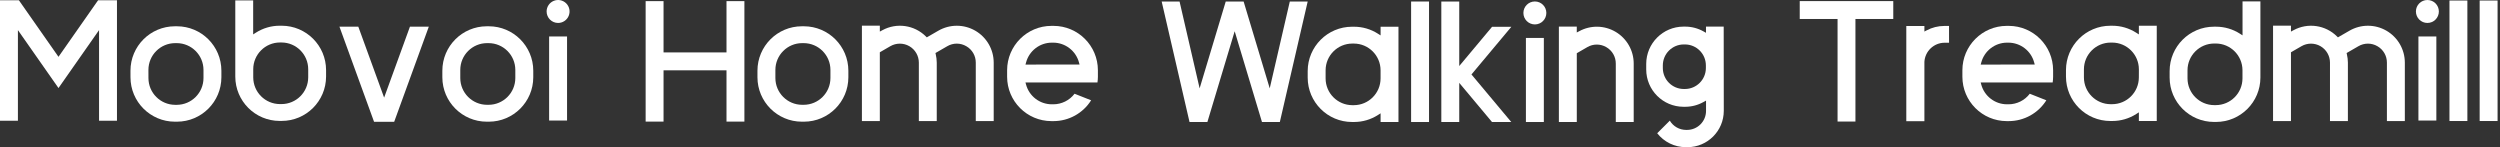
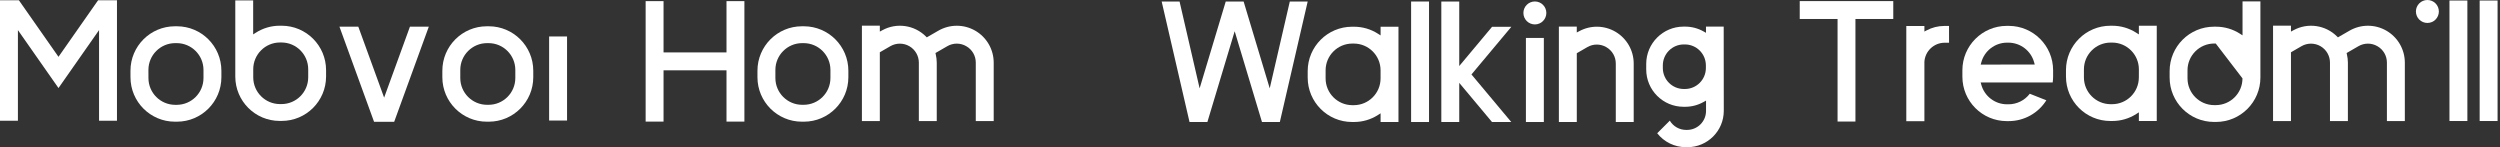
<svg xmlns="http://www.w3.org/2000/svg" width="747px" height="44px" viewBox="0 0 747 44" version="1.1">
  <rect x="0" y="0" width="747" height="44" fill="#333333" stroke="none" />
  <title>资源 6</title>
  <g id="Page-1" stroke="none" stroke-width="1" fill="none" fill-rule="evenodd">
    <g id="Mobvoi-Home-Walking-Treadmill-w" transform="translate(-217, -361)" fill="#FFFFFF" fill-rule="nonzero">
      <g id="资源-6" transform="translate(217, 361)">
        <path d="M515.04,7.953 L509.751,7.953 L509.751,9.801 L508.98,9.37 C507.32,8.444 505.452,7.956 503.551,7.953 L503.02,7.953 C496.873,7.968 491.896,12.952 491.89,19.099 L491.89,20.759 C491.895,26.911 496.88,31.898 503.032,31.905 L503.563,31.905 C505.464,31.903 507.333,31.416 508.992,30.487 L509.763,30.06 L509.763,33.155 C509.759,36.282 507.224,38.815 504.097,38.817 L503.794,38.817 C501.801,38.814 499.957,37.763 498.939,36.05 L495.173,39.815 C497.23,42.434 500.373,43.966 503.703,43.976 L504.219,43.976 C510.208,43.967 515.06,39.113 515.067,33.124 L515.04,7.953 Z M509.717,20.331 C509.712,23.786 506.912,26.586 503.457,26.591 L503.117,26.591 C499.661,26.588 496.859,23.788 496.854,20.331 L496.854,19.536 C496.859,16.08 499.661,13.281 503.117,13.279 L503.457,13.279 C506.912,13.282 509.712,16.081 509.717,19.536 L509.717,20.331 Z" id="形状" />
        <polygon id="路径" points="451.598 7.999 445.838 7.999 436.022 19.73 436.022 0.452 430.666 0.452 430.666 36.456 436.022 36.456 436.022 24.758 445.811 36.456 451.564 36.456 439.672 22.246" />
        <path d="M479.961,14.086 C481.725,15.092 482.81,16.971 482.798,19.002 L482.798,36.456 L488.151,36.456 L488.151,18.993 C488.151,15.109 486.105,11.513 482.767,9.529 C479.429,7.544 475.292,7.464 471.88,9.319 L471.14,9.71 L471.14,7.953 L465.793,7.953 L465.793,36.456 L471.146,36.456 L471.146,15.901 L474.293,14.08 C476.045,13.059 478.211,13.061 479.961,14.086 L479.961,14.086 Z" id="路径" />
        <polygon id="路径" points="385.394 0.452 379.395 26.4 371.594 0.452 366.25 0.452 358.448 26.4 352.452 0.452 347.108 0.452 355.426 36.447 360.77 36.447 368.923 9.337 377.074 36.447 382.418 36.447 390.738 0.452" />
        <path d="M417.863,36.447 L417.863,7.987 L412.52,7.987 L412.52,10.578 L411.746,10.084 C409.618,8.715 407.142,7.987 404.612,7.987 L403.99,7.987 C396.673,7.995 390.745,13.925 390.738,21.241 L390.738,23.199 C390.747,30.514 396.675,36.442 403.99,36.45 L404.612,36.45 C407.142,36.449 409.618,35.721 411.746,34.353 L412.52,33.859 L412.52,36.45 L417.863,36.447 Z M412.514,23.435 C412.509,27.846 408.934,31.42 404.524,31.425 L404.078,31.425 C399.668,31.418 396.096,27.845 396.091,23.435 L396.091,21.008 C396.094,16.598 399.668,13.023 404.078,13.018 L404.524,13.018 C408.934,13.023 412.509,16.597 412.514,21.008 L412.514,23.435 Z" id="形状" />
        <rect id="矩形" x="455.943" y="11.337" width="5.356" height="25.119" />
        <path d="M458.623,7.298 C460.516,7.296 462.05,5.76 462.049,3.867 C462.047,1.974 460.512,0.439 458.619,0.44 C456.725,0.441 455.191,1.976 455.191,3.869 C455.192,5.763 456.728,7.298 458.623,7.298 L458.623,7.298 Z" id="路径" />
        <rect id="矩形" x="421.638" y="0.452" width="5.353" height="36.004" />
        <path d="M226.327,23.086 C226.335,30.412 232.271,36.349 239.597,36.359 L240.222,36.359 C247.548,36.349 253.483,30.412 253.492,23.086 L253.492,21.126 C253.483,13.8 247.548,7.863 240.222,7.853 L239.597,7.853 C232.27,7.862 226.334,13.8 226.327,21.126 L226.327,23.086 Z M231.686,20.886 C231.691,16.471 235.269,12.892 239.685,12.887 L240.131,12.887 C244.547,12.892 248.126,16.47 248.133,20.886 L248.133,23.314 C248.128,27.731 244.548,31.311 240.131,31.316 L239.685,31.316 C235.268,31.311 231.689,27.731 231.686,23.314 L231.686,20.886 Z" id="形状" />
        <path d="M288.725,13.807 C290.49,14.811 291.575,16.689 291.562,18.72 L291.562,36.174 L296.918,36.174 L296.918,18.711 C296.916,14.774 294.815,11.138 291.405,9.169 C287.996,7.201 283.796,7.201 280.386,9.167 L276.927,11.161 L276.657,10.894 C273.209,7.456 267.908,6.7 263.636,9.037 L262.895,9.44 L262.895,7.674 L257.54,7.674 L257.54,36.174 L262.892,36.174 L262.892,15.622 L266.036,13.801 C267.792,12.788 269.955,12.788 271.711,13.801 C273.467,14.814 274.549,16.686 274.551,18.714 L274.551,36.168 L279.901,36.168 L279.901,18.711 C279.894,17.867 279.792,17.028 279.597,16.207 L279.515,15.846 L283.047,13.807 C284.8,12.777 286.973,12.777 288.725,13.807 L288.725,13.807 Z" id="路径" />
-         <path d="M328.052,22.938 L328.052,20.983 C328.045,13.668 322.116,7.739 314.8,7.732 L314.178,7.732 C306.863,7.74 300.935,13.668 300.927,20.983 L300.927,22.938 C300.935,30.253 306.863,36.181 314.178,36.189 L314.8,36.189 C319.363,36.182 323.603,33.833 326.028,29.969 L321.079,28.008 C319.565,30 317.207,31.168 314.706,31.164 L314.257,31.164 C310.662,31.151 307.519,28.736 306.58,25.265 L306.407,24.631 L327.921,24.631 C328.004,24.07 328.047,23.504 328.052,22.938 L328.052,22.938 Z M306.416,19.296 L306.589,18.665 C307.521,15.187 310.665,12.762 314.266,12.745 L314.715,12.745 C318.312,12.76 321.455,15.176 322.396,18.647 L322.569,19.278 L306.416,19.296 Z" id="形状" />
        <polygon id="路径" points="192.917 0.337 192.917 36.335 198.267 36.335 198.267 21.011 217.078 21.011 217.078 36.335 222.428 36.335 222.428 0.337 217.078 0.337 217.078 15.661 198.267 15.661 198.267 0.337" />
        <path d="M38.987,23.086 C38.995,30.413 44.933,36.351 52.26,36.359 L52.885,36.359 C60.21,36.347 66.143,30.411 66.152,23.086 L66.152,21.126 C66.143,13.8 60.208,7.863 52.882,7.853 L52.257,7.853 C44.93,7.862 38.992,13.799 38.984,21.126 L38.987,23.086 Z M44.349,20.886 C44.354,16.471 47.932,12.892 52.348,12.887 L52.8,12.887 C57.216,12.892 60.795,16.47 60.802,20.886 L60.802,23.314 C60.802,27.735 57.221,31.32 52.8,31.325 L52.354,31.325 C47.937,31.32 44.358,27.74 44.355,23.323 L44.349,20.886 Z" id="形状" />
        <path d="M132.173,23.086 C132.181,30.413 138.119,36.351 145.446,36.359 L146.068,36.359 C153.395,36.351 159.332,30.413 159.341,23.086 L159.341,21.126 C159.332,13.799 153.395,7.862 146.068,7.853 L145.446,7.853 C138.119,7.862 132.181,13.799 132.173,21.126 L132.173,23.086 Z M137.532,20.886 C137.539,16.471 141.116,12.894 145.531,12.887 L145.98,12.887 C150.395,12.894 153.972,16.471 153.979,20.886 L153.979,23.314 C153.974,27.73 150.396,31.309 145.98,31.316 L145.531,31.316 C141.115,31.309 137.537,27.73 137.532,23.314 L137.532,20.886 Z" id="形状" />
        <rect id="矩形" x="164.078" y="10.897" width="5.356" height="25.119" />
-         <path d="M166.757,6.858 C168.144,6.858 169.394,6.022 169.925,4.741 C170.456,3.46 170.162,1.985 169.182,1.004 C168.201,0.024 166.726,-0.27 165.445,0.261 C164.163,0.792 163.328,2.042 163.328,3.429 C163.33,5.322 164.864,6.856 166.757,6.858 Z" id="路径" />
        <polygon id="路径" points="5.644 0.076 0 0.076 0 36.074 5.353 36.074 5.353 8.997 17.476 26.309 29.598 8.997 29.598 36.074 34.951 36.074 34.951 0.076 29.31 0.076 17.476 16.978" />
        <path d="M83.558,36.132 L84.164,36.132 C91.485,36.13 97.421,30.2 97.431,22.88 L97.431,20.938 C97.423,13.623 91.495,7.695 84.18,7.686 L83.558,7.686 C81.027,7.687 78.549,8.415 76.42,9.783 L75.647,10.278 L75.647,0.124 L70.306,0.124 L70.306,22.883 C70.314,30.198 76.243,36.125 83.558,36.132 Z M75.668,20.683 C75.673,16.274 79.245,12.7 83.655,12.693 L84.101,12.693 C88.512,12.697 92.088,16.271 92.094,20.683 L92.094,23.111 C92.088,27.522 88.512,31.097 84.101,31.1 L83.655,31.1 C79.245,31.095 75.671,27.521 75.668,23.111 L75.668,20.683 Z" id="形状" />
        <polygon id="路径" points="122.49 7.972 114.776 29.167 107.063 7.972 101.428 7.972 111.772 36.402 117.78 36.402 128.128 7.972" />
        <path d="M644.439,36.153 L644.439,7.692 L639.095,7.692 L639.095,10.284 L638.322,9.789 C636.194,8.421 633.717,7.693 631.188,7.692 L630.566,7.692 C623.253,7.701 617.326,13.625 617.314,20.938 L617.314,22.895 C617.319,30.213 623.248,36.144 630.566,36.153 L631.188,36.153 C633.717,36.151 636.193,35.424 638.322,34.056 L639.095,33.561 L639.095,36.153 L644.439,36.153 Z M639.089,23.141 C639.084,27.552 635.51,31.126 631.1,31.131 L630.654,31.131 C626.248,31.119 622.681,27.547 622.676,23.141 L622.676,20.713 C622.679,16.303 626.253,12.729 630.663,12.724 L631.109,12.724 C635.519,12.729 639.093,16.303 639.098,20.713 L639.089,23.141 Z" id="形状" />
        <rect id="矩形" x="731.899" y="0.155" width="5.353" height="36.004" />
        <polygon id="路径" points="537.759 5.671 549.062 5.671 549.062 36.317 554.406 36.317 554.406 5.671 565.71 5.671 565.71 0.328 537.759 0.328" />
        <path d="M582.366,7.753 L580.949,7.753 C579.109,7.755 577.298,8.21 575.675,9.076 L575.01,9.428 L575.01,7.759 L574.937,7.759 L574.937,7.759 L569.603,7.759 L569.603,36.207 L575.01,36.207 L575.01,18.474 C575.202,15.277 577.846,12.779 581.049,12.769 L582.378,12.769 L582.366,7.753 Z" id="路径" />
-         <path d="M675.409,23.183 L675.409,0.425 L670.068,0.425 L670.068,10.566 L669.295,10.071 C667.165,8.704 664.688,7.976 662.158,7.975 L661.535,7.975 C654.214,7.983 648.284,13.92 648.284,21.241 L648.284,23.183 C648.292,30.499 654.22,36.427 661.535,36.435 L662.158,36.435 C669.473,36.427 675.401,30.499 675.409,23.183 L675.409,23.183 Z M661.626,31.41 C657.212,31.41 653.633,27.834 653.628,23.42 L653.628,20.993 C653.633,16.581 657.209,13.006 661.62,13.003 L662.066,13.003 C666.476,13.009 670.048,16.583 670.053,20.993 L670.053,23.42 C670.048,27.83 666.476,31.403 662.066,31.41 L661.626,31.41 Z" id="形状" />
+         <path d="M675.409,23.183 L675.409,0.425 L670.068,0.425 L670.068,10.566 L669.295,10.071 C667.165,8.704 664.688,7.976 662.158,7.975 L661.535,7.975 C654.214,7.983 648.284,13.92 648.284,21.241 L648.284,23.183 C648.292,30.499 654.22,36.427 661.535,36.435 L662.158,36.435 C669.473,36.427 675.401,30.499 675.409,23.183 L675.409,23.183 Z M661.626,31.41 C657.212,31.41 653.633,27.834 653.628,23.42 L653.628,20.993 C653.633,16.581 657.209,13.006 661.62,13.003 L662.066,13.003 L670.053,23.42 C670.048,27.83 666.476,31.403 662.066,31.41 L661.626,31.41 Z" id="形状" />
        <path d="M613.469,22.938 L613.469,20.983 C613.461,13.669 607.535,7.742 600.221,7.732 L599.614,7.732 C592.299,7.74 586.371,13.668 586.362,20.983 L586.362,22.938 C586.371,30.253 592.299,36.181 599.614,36.189 L600.221,36.189 C604.783,36.181 609.022,33.832 611.448,29.969 L606.496,28.008 C604.984,30.001 602.625,31.169 600.124,31.164 L599.674,31.164 C596.079,31.152 592.935,28.736 591.997,25.265 L591.824,24.631 L613.339,24.631 C613.421,24.07 613.465,23.504 613.469,22.938 L613.469,22.938 Z M591.833,19.296 L592.006,18.665 C592.937,15.186 596.082,12.761 599.684,12.745 L600.133,12.745 C603.729,12.765 606.869,15.184 607.807,18.656 L607.98,19.287 L591.833,19.296 Z" id="形状" />
-         <rect id="矩形" x="722.626" y="10.897" width="5.356" height="25.119" />
        <path d="M725.305,6.858 C727.199,6.858 728.734,5.323 728.734,3.429 C728.734,1.535 727.199,0 725.305,0 C723.411,0 721.876,1.535 721.876,3.429 C721.878,5.322 723.412,6.856 725.305,6.858 Z" id="路径" />
        <rect id="矩形" x="740.921" y="0.155" width="5.353" height="36.004" />
        <path d="M710.372,13.807 C712.136,14.811 713.221,16.69 713.21,18.72 L713.21,36.174 L718.566,36.174 L718.566,18.711 C718.564,14.773 716.462,11.136 713.052,9.167 C709.642,7.199 705.441,7.199 702.031,9.167 L698.574,11.161 L698.301,10.894 C694.853,7.456 689.552,6.7 685.28,9.037 L684.54,9.44 L684.54,7.674 L679.187,7.674 L679.187,36.174 L684.54,36.174 L684.54,15.622 L687.687,13.801 C689.442,12.787 691.605,12.787 693.36,13.8 C695.116,14.814 696.198,16.687 696.198,18.714 L696.198,36.168 L701.551,36.168 L701.551,18.711 C701.545,17.867 701.443,17.028 701.248,16.207 L701.169,15.846 L704.698,13.807 C706.45,12.779 708.62,12.779 710.372,13.807 L710.372,13.807 Z" id="路径" />
      </g>
    </g>
  </g>
</svg>